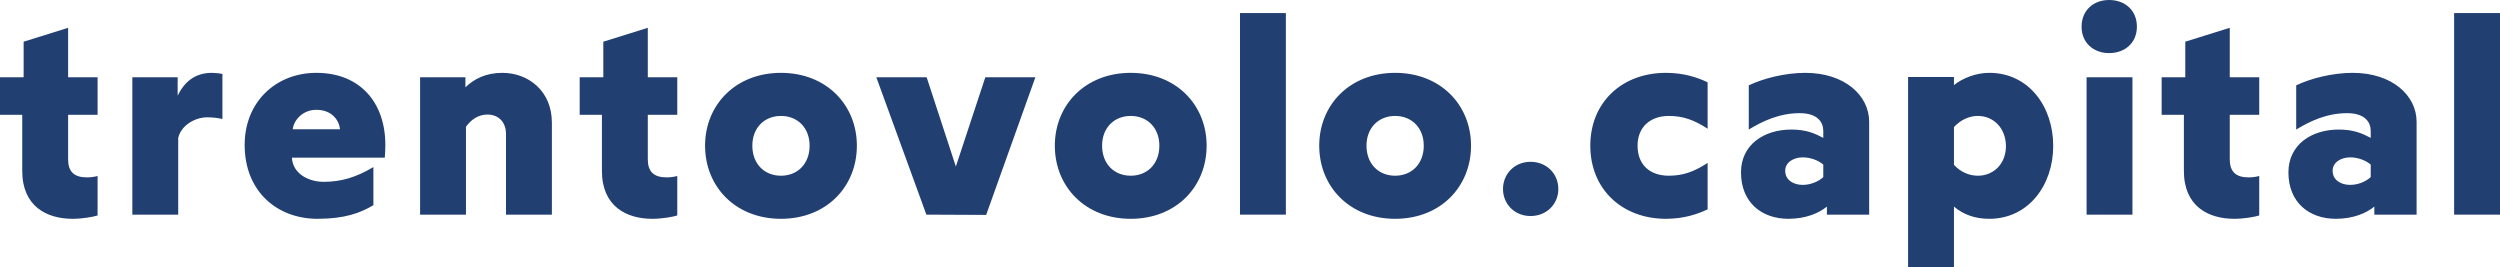
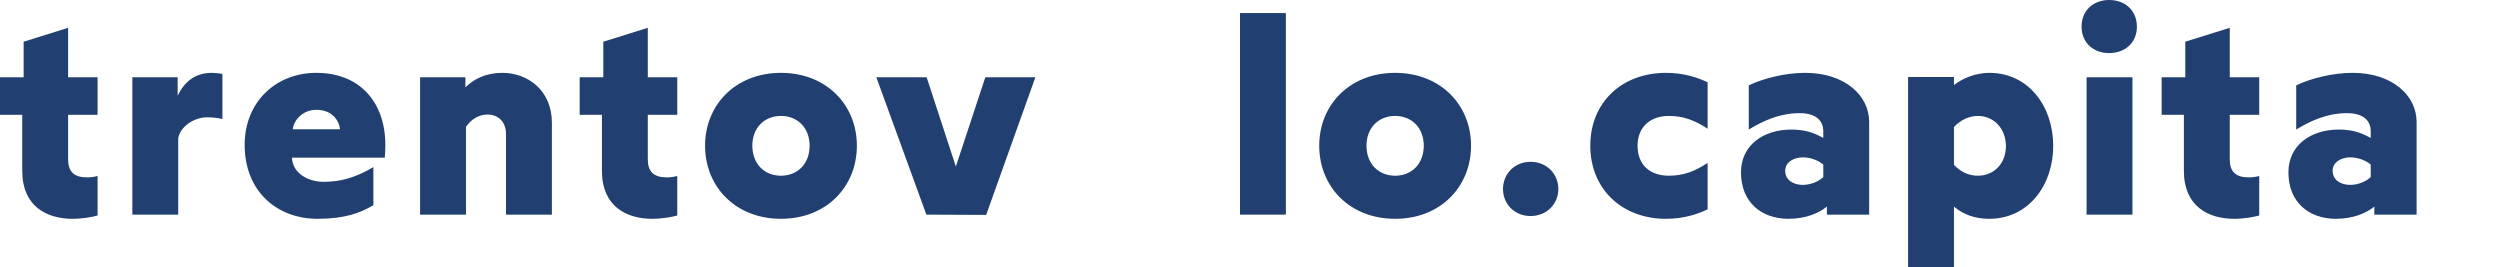
<svg xmlns="http://www.w3.org/2000/svg" width="179.84" height="19.22" viewBox="0 0 179.84 19.22">
  <g fill="#213F71">
    <path d="M5.22 15.74C5.94 15.74 6.7 15.6 7.02 15.5L7.02 12.66C6.8 12.72 6.54 12.76 6.26 12.76 5.32 12.76 4.9 12.34 4.9 11.46L4.9 8.26 7.02 8.26 7.02 5.56 4.9 5.56 4.9 2 1.7 3 1.7 5.56 0 5.56 0 8.26 1.6 8.26 1.6 12.3C1.6 14.84 3.36 15.74 5.22 15.74zM9.52 15.44L12.82 15.44 12.82 9.92C13.04 8.98 14.08 8.44 14.88 8.44 15.32 8.44 15.64 8.48 16 8.56L16 5.32C15.88 5.28 15.38 5.24 15.24 5.24 14.02 5.24 13.26 5.9 12.78 6.88L12.78 5.56 9.52 5.56 9.52 15.44zM22.84 15.74C24.8 15.74 25.92 15.32 26.86 14.76L26.86 12.02C25.58 12.78 24.5 13.08 23.28 13.08 22.26 13.08 21.06 12.54 21 11.34L27.68 11.34C27.7 11.16 27.72 10.66 27.72 10.42 27.72 7.4 25.92 5.24 22.76 5.24 19.84 5.24 17.6 7.34 17.6 10.42 17.6 13.8 19.96 15.74 22.84 15.74zM21.06 9.3C21.12 8.68 21.74 7.9 22.76 7.9 23.9 7.9 24.4 8.68 24.46 9.3L21.06 9.3zM30.22 15.44L33.52 15.44 33.52 9.12C33.9 8.58 34.44 8.24 35.06 8.24 35.86 8.24 36.4 8.78 36.4 9.64L36.4 15.44 39.7 15.44 39.7 8.82C39.7 6.52 37.98 5.24 36.14 5.24 34.92 5.24 34.08 5.7 33.48 6.28L33.48 5.56 30.22 5.56 30.22 15.44zM46.92 15.74C47.64 15.74 48.4 15.6 48.72 15.5L48.72 12.66C48.5 12.72 48.24 12.76 47.96 12.76 47.02 12.76 46.6 12.34 46.6 11.46L46.6 8.26 48.72 8.26 48.72 5.56 46.6 5.56 46.6 2 43.4 3 43.4 5.56 41.7 5.56 41.7 8.26 43.3 8.26 43.3 12.3C43.3 14.84 45.06 15.74 46.92 15.74zM56.18 15.74C59.46 15.74 61.64 13.42 61.64 10.48 61.64 7.56 59.46 5.24 56.18 5.24 52.9 5.24 50.72 7.56 50.72 10.48 50.72 13.42 52.9 15.74 56.18 15.74zM56.18 12.64C54.98 12.64 54.12 11.78 54.12 10.48 54.12 9.2 54.98 8.34 56.18 8.34 57.38 8.34 58.24 9.2 58.24 10.48 58.24 11.78 57.38 12.64 56.18 12.64z" />
    <polygon points="66.64 15.44 70.94 15.46 74.48 5.56 70.88 5.56 68.76 11.98 66.66 5.56 63.04 5.56" />
-     <path d="M81.34,15.74 C84.62,15.74 86.8,13.42 86.8,10.48 C86.8,7.56 84.62,5.24 81.34,5.24 C78.06,5.24 75.88,7.56 75.88,10.48 C75.88,13.42 78.06,15.74 81.34,15.74 Z M81.34,12.64 C80.14,12.64 79.28,11.78 79.28,10.48 C79.28,9.2 80.14,8.34 81.34,8.34 C82.54,8.34 83.4,9.2 83.4,10.48 C83.4,11.78 82.54,12.64 81.34,12.64 Z" />
    <polygon points="89.2 15.44 92.5 15.44 92.5 .94 89.2 .94" />
    <path d="M100.36 15.74C103.64 15.74 105.82 13.42 105.82 10.48 105.82 7.56 103.64 5.24 100.36 5.24 97.08 5.24 94.9 7.56 94.9 10.48 94.9 13.42 97.08 15.74 100.36 15.74zM100.36 12.64C99.16 12.64 98.3 11.78 98.3 10.48 98.3 9.2 99.16 8.34 100.36 8.34 101.56 8.34 102.42 9.2 102.42 10.48 102.42 11.78 101.56 12.64 100.36 12.64zM110.1 15.54C111.26 15.54 112.1 14.68 112.1 13.6 112.1 12.5 111.26 11.64 110.1 11.64 108.96 11.64 108.12 12.5 108.12 13.6 108.12 14.68 108.96 15.54 110.1 15.54zM120.04 8.34C121.06 8.34 121.86 8.62 122.84 9.26L122.84 5.92C122.12 5.58 121.14 5.24 119.84 5.24 116.7 5.24 114.4 7.34 114.4 10.48 114.4 13.62 116.7 15.74 119.84 15.74 121.14 15.74 122.12 15.4 122.84 15.06L122.84 11.72C121.86 12.36 121.06 12.64 120.04 12.64 118.76 12.64 117.8 11.92 117.8 10.48 117.8 9.1 118.76 8.34 120.04 8.34zM128.66 15.74C129.88 15.74 130.84 15.34 131.42 14.86L131.42 15.44 134.46 15.44 134.46 8.76C134.46 6.88 132.72 5.24 129.86 5.24 128.42 5.24 126.84 5.64 125.8 6.14L125.8 9.32C126.78 8.72 128 8.14 129.46 8.14 130.74 8.14 131.16 8.78 131.16 9.42L131.16 9.92C130.56 9.6 129.94 9.32 128.86 9.32 126.88 9.32 125.24 10.42 125.24 12.4 125.24 14.54 126.7 15.74 128.66 15.74zM129.68 13.3C129.02 13.3 128.42 12.96 128.42 12.28 128.42 11.68 129.02 11.32 129.68 11.32 130.28 11.32 130.84 11.56 131.16 11.84L131.16 12.74C130.84 13.04 130.28 13.3 129.68 13.3zM137.26 19.22L140.56 19.22 140.56 14.86C141.26 15.46 142.12 15.74 143.1 15.74 145.92 15.74 147.7 13.32 147.7 10.5 147.7 7.64 145.92 5.24 143.1 5.24 142.12 5.24 141.16 5.64 140.56 6.12L140.56 5.54 137.26 5.54 137.26 19.22zM142.28 12.64C141.68 12.64 141.06 12.4 140.56 11.86L140.56 9.14C141.06 8.6 141.68 8.34 142.28 8.34 143.38 8.34 144.28 9.18 144.3 10.5 144.3 11.8 143.4 12.64 142.28 12.64zM151.72 3.82C152.86 3.82 153.72 3.08 153.72 1.92 153.72.74 152.86 0 151.72 0 150.6 0 149.74.74 149.74 1.92 149.74 3.08 150.6 3.82 151.72 3.82zM150.1 15.44L153.4 15.44 153.4 5.56 150.1 5.56 150.1 15.44zM160.72 15.74C161.44 15.74 162.2 15.6 162.52 15.5L162.52 12.66C162.3 12.72 162.04 12.76 161.76 12.76 160.82 12.76 160.4 12.34 160.4 11.46L160.4 8.26 162.52 8.26 162.52 5.56 160.4 5.56 160.4 2 157.2 3 157.2 5.56 155.5 5.56 155.5 8.26 157.1 8.26 157.1 12.3C157.1 14.84 158.86 15.74 160.72 15.74zM168.04 15.74C169.26 15.74 170.22 15.34 170.8 14.86L170.8 15.44 173.84 15.44 173.84 8.76C173.84 6.88 172.1 5.24 169.24 5.24 167.8 5.24 166.22 5.64 165.18 6.14L165.18 9.32C166.16 8.72 167.38 8.14 168.84 8.14 170.12 8.14 170.54 8.78 170.54 9.42L170.54 9.92C169.94 9.6 169.32 9.32 168.24 9.32 166.26 9.32 164.62 10.42 164.62 12.4 164.62 14.54 166.08 15.74 168.04 15.74zM169.06 13.3C168.4 13.3 167.8 12.96 167.8 12.28 167.8 11.68 168.4 11.32 169.06 11.32 169.66 11.32 170.22 11.56 170.54 11.84L170.54 12.74C170.22 13.04 169.66 13.3 169.06 13.3z" />
-     <polygon points="176.54 15.44 179.84 15.44 179.84 .94 176.54 .94" />
  </g>
</svg>